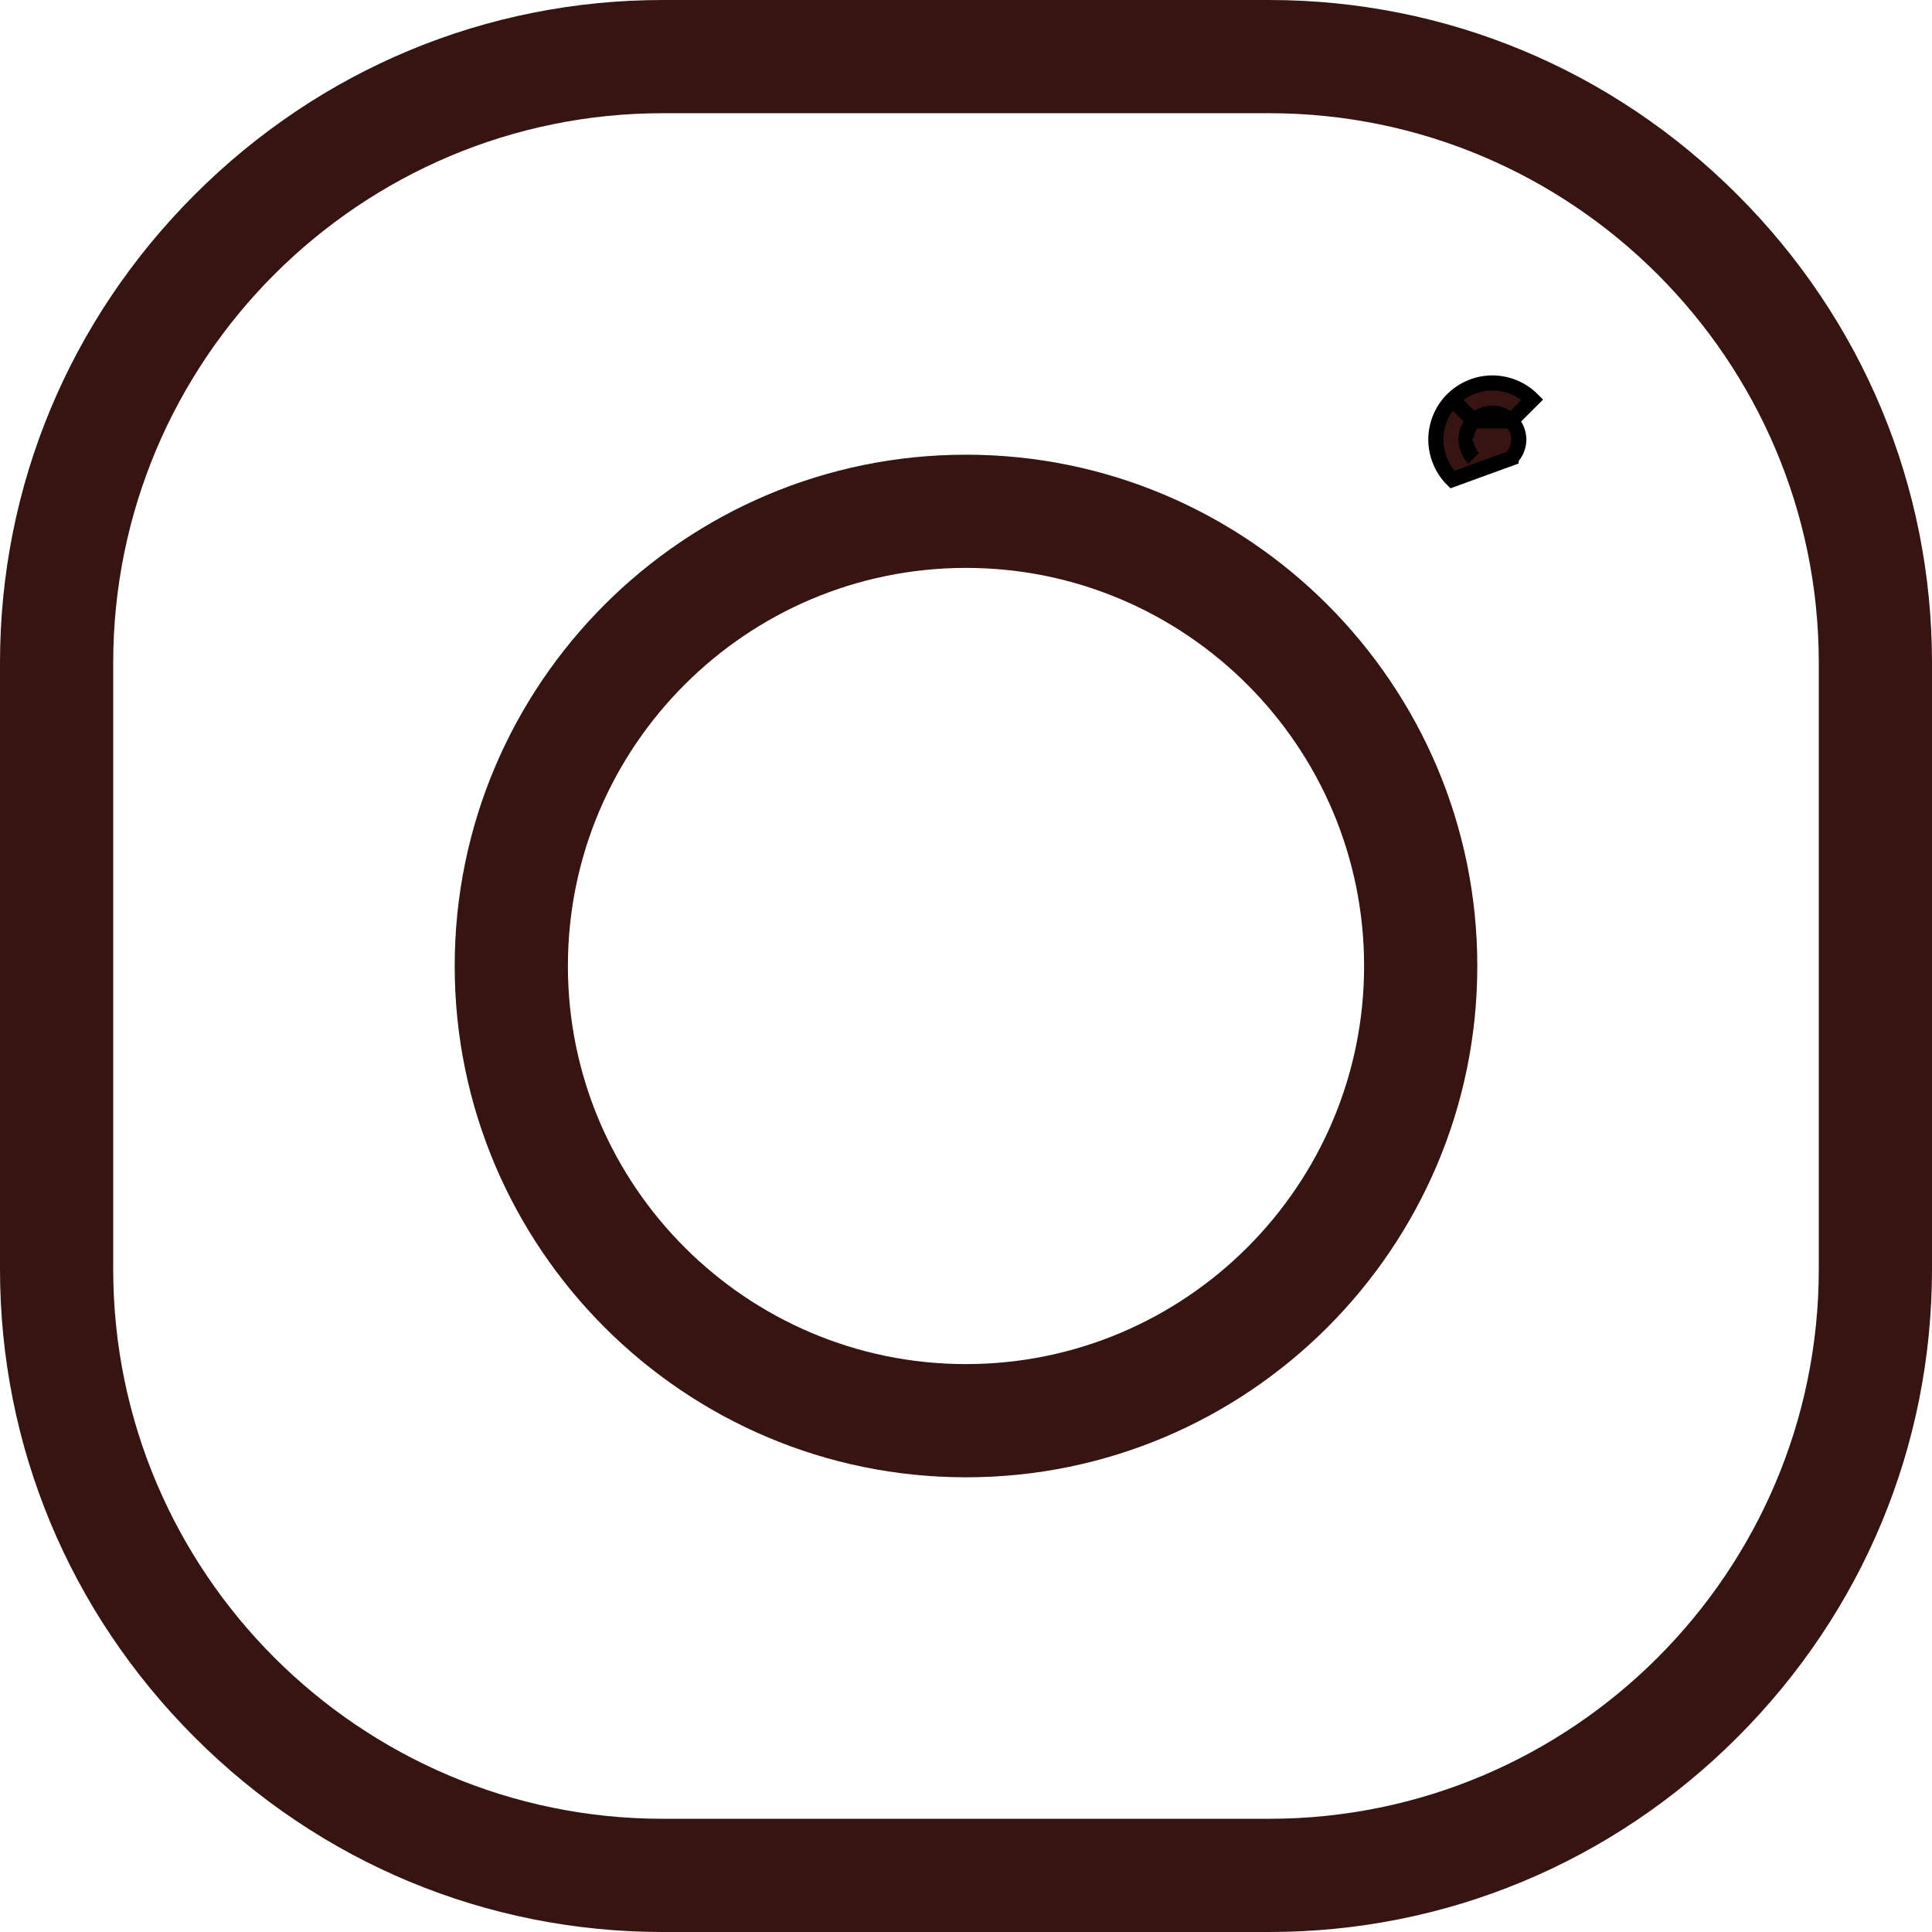
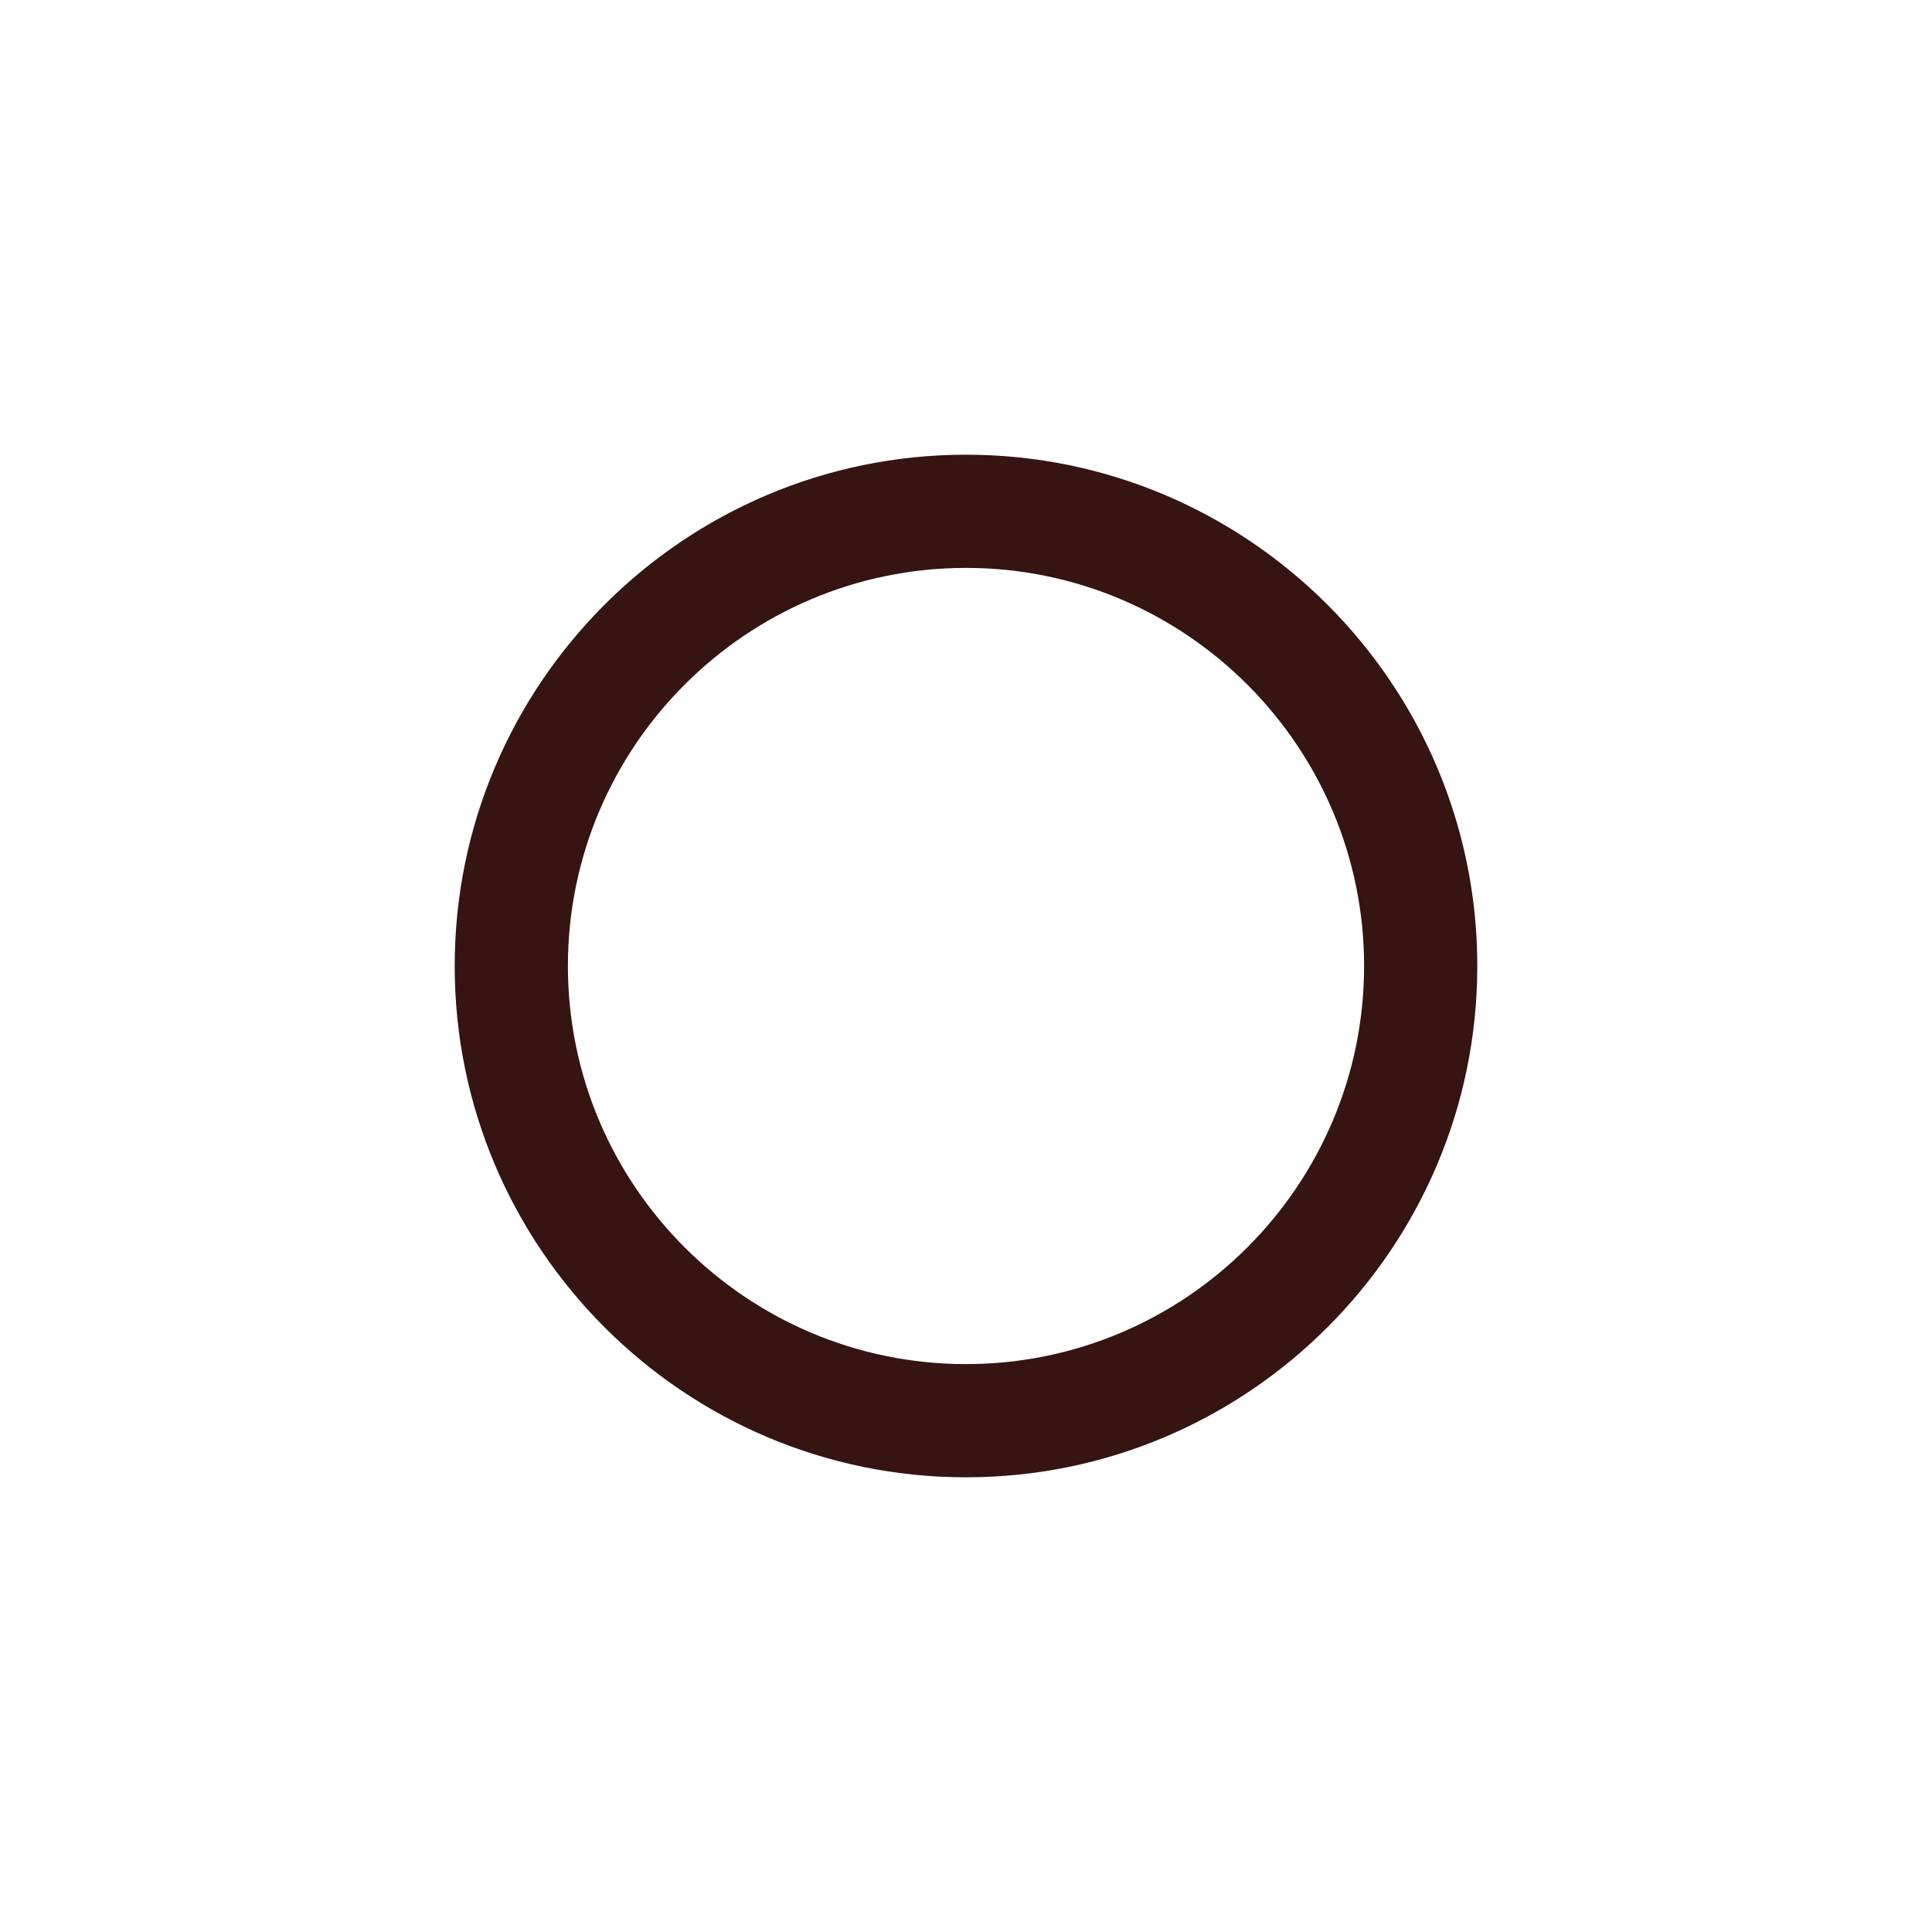
<svg xmlns="http://www.w3.org/2000/svg" width="128" height="128" viewBox="0 0 128 128" fill="none">
  <path d="M64 30.125C45.321 30.125 30.125 45.321 30.125 64C30.125 82.679 45.321 97.875 64 97.875C82.679 97.875 97.875 82.679 97.875 64C97.875 45.321 82.679 30.125 64 30.125ZM64 90.375C49.457 90.375 37.625 78.543 37.625 64C37.625 49.457 49.457 37.625 64 37.625C78.544 37.625 90.375 49.457 90.375 64C90.375 78.543 78.544 90.375 64 90.375Z" fill="#351412" />
-   <path d="M115.103 12.898C106.786 4.58 95.77 0 84.084 0H43.916C32.23 0 21.214 4.58 12.898 12.898C4.58 21.214 0 32.23 0 43.916V84.083C0 95.77 4.58 106.786 12.898 115.103C21.214 123.42 32.23 128 43.916 128H84.084C95.77 128 106.786 123.42 115.103 115.103C123.42 106.786 128 95.77 128 84.083V43.916C128 32.23 123.42 21.214 115.103 12.898ZM120.5 84.083C120.5 104.163 104.163 120.5 84.084 120.5H43.916C23.837 120.5 7.5 104.163 7.5 84.083V43.916C7.5 23.837 23.837 7.5 43.916 7.5H84.084C104.163 7.5 120.5 23.837 120.5 43.916V84.083Z" fill="#351412" />
-   <path d="M100.112 27.886C100.112 27.886 100.113 27.886 100.113 27.886C100.437 28.211 100.627 28.671 100.627 29.121C100.627 29.575 100.436 30.035 100.112 30.359L100.112 30.36L96.224 31.773C95.526 31.076 95.127 30.108 95.127 29.121C95.127 28.137 95.526 27.169 96.224 26.472C96.922 25.773 97.889 25.371 98.877 25.371C99.861 25.371 100.829 25.774 101.527 26.472L100.112 27.886ZM100.112 27.886C99.787 27.561 99.327 27.371 98.877 27.371C98.422 27.371 97.963 27.561 97.638 27.886M100.112 27.886L97.638 27.886M97.638 27.886L96.224 26.472L97.638 27.886C97.317 28.207 97.127 28.666 97.127 29.121C97.127 29.58 97.317 30.038 97.638 30.359M97.638 30.359C97.638 30.359 97.638 30.359 97.638 30.359C97.638 30.359 97.638 30.359 97.638 30.359Z" fill="#351412" stroke="black" />
</svg>